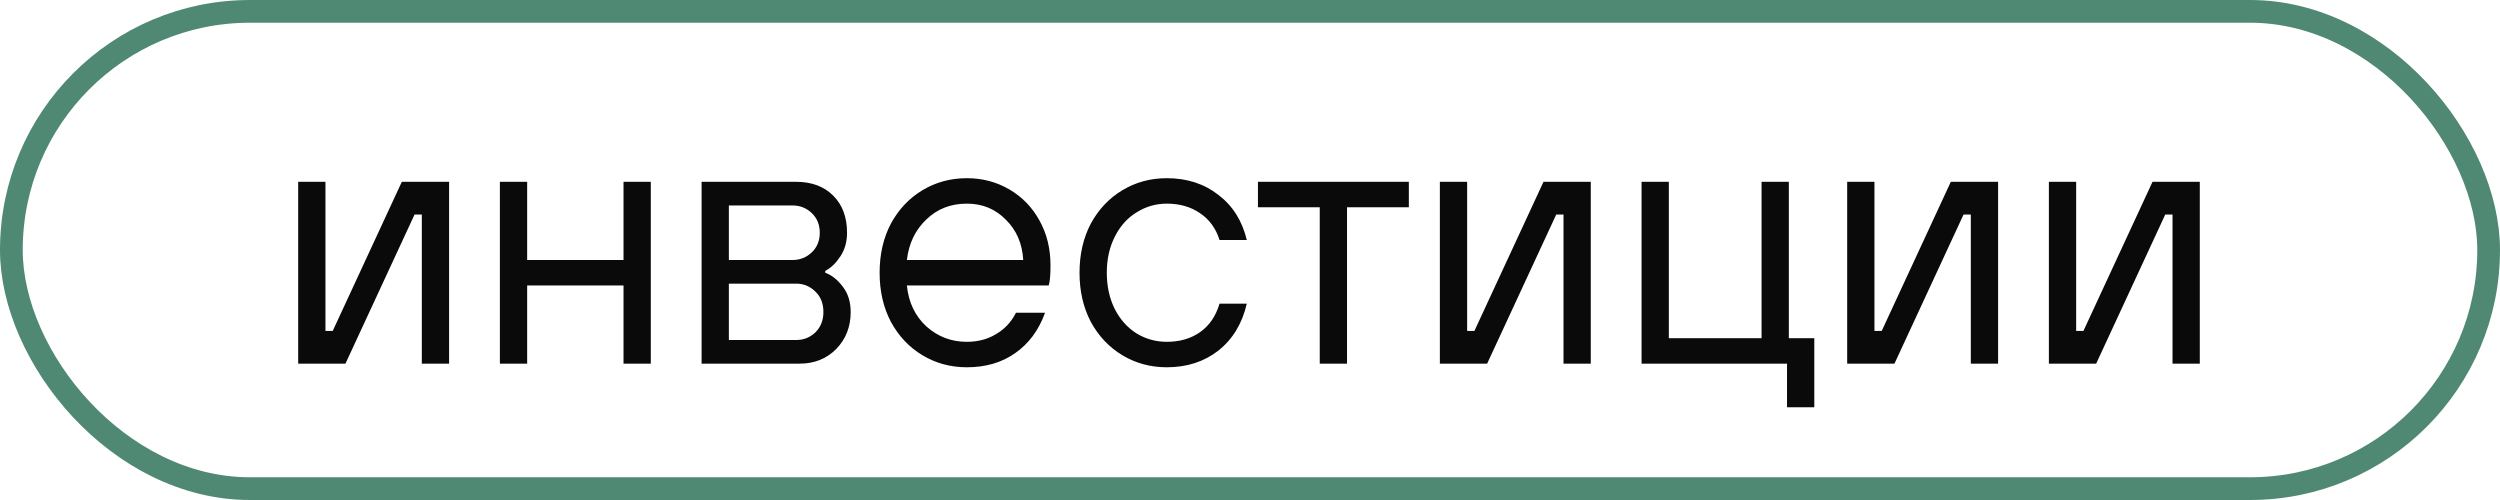
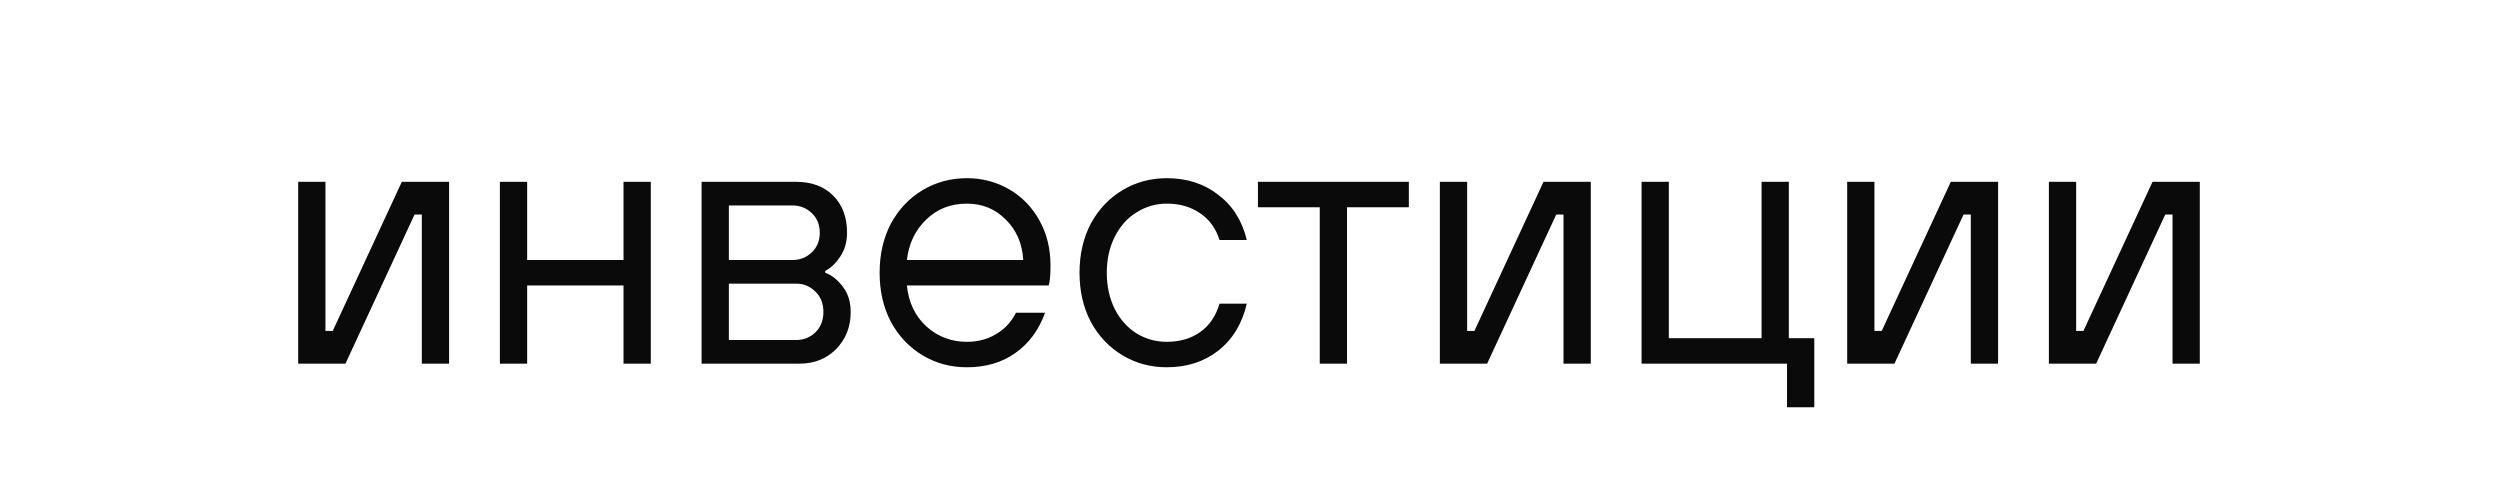
<svg xmlns="http://www.w3.org/2000/svg" width="110" height="22" viewBox="0 0 110 22" fill="none">
-   <rect x="0.5" y="0.5" width="109" height="21" rx="10.5" stroke="#4F8973" />
-   <path d="M15.2 16H13.12V8H14.32V14.56H14.64L17.68 8H19.76V16H18.56V9.44H18.24L15.2 16ZM23.195 16H21.995V8H23.195V11.44H27.435V8H28.635V16H27.435V12.56H23.195V16ZM30.87 16V8H35.03C35.713 8 36.257 8.203 36.662 8.608C37.067 9.013 37.27 9.557 37.27 10.24C37.27 10.645 37.169 10.997 36.966 11.296C36.774 11.584 36.555 11.792 36.31 11.92V12C36.598 12.107 36.854 12.309 37.078 12.608C37.313 12.907 37.43 13.28 37.43 13.728C37.43 14.379 37.217 14.923 36.79 15.36C36.363 15.787 35.83 16 35.19 16H30.87ZM34.87 11.44C35.201 11.44 35.483 11.328 35.718 11.104C35.953 10.88 36.07 10.592 36.07 10.24C36.07 9.888 35.953 9.6 35.718 9.376C35.483 9.152 35.201 9.04 34.87 9.04H32.07V11.44H34.87ZM35.03 14.96C35.361 14.96 35.643 14.848 35.878 14.624C36.113 14.389 36.23 14.091 36.23 13.728C36.23 13.355 36.113 13.056 35.878 12.832C35.643 12.597 35.361 12.48 35.03 12.48H32.07V14.96H35.03ZM42.542 16.16C41.828 16.16 41.177 15.984 40.59 15.632C40.004 15.28 39.54 14.789 39.199 14.16C38.868 13.531 38.703 12.811 38.703 12C38.703 11.189 38.868 10.469 39.199 9.84C39.54 9.211 40.004 8.72 40.59 8.368C41.177 8.016 41.828 7.84 42.542 7.84C43.225 7.84 43.849 8.005 44.414 8.336C44.98 8.667 45.422 9.125 45.742 9.712C46.062 10.288 46.222 10.944 46.222 11.68C46.222 12.107 46.196 12.4 46.142 12.56H39.903C39.977 13.307 40.265 13.909 40.767 14.368C41.268 14.816 41.86 15.04 42.542 15.04C43.023 15.04 43.449 14.928 43.822 14.704C44.206 14.48 44.5 14.165 44.703 13.76H45.983C45.705 14.528 45.268 15.12 44.67 15.536C44.084 15.952 43.374 16.16 42.542 16.16ZM45.023 11.44C44.98 10.715 44.724 10.123 44.255 9.664C43.796 9.195 43.225 8.96 42.542 8.96C41.828 8.96 41.23 9.195 40.751 9.664C40.27 10.123 39.988 10.715 39.903 11.44H45.023ZM51.339 16.16C50.625 16.16 49.974 15.984 49.387 15.632C48.801 15.28 48.337 14.789 47.995 14.16C47.665 13.531 47.499 12.811 47.499 12C47.499 11.189 47.665 10.469 47.995 9.84C48.337 9.211 48.801 8.72 49.387 8.368C49.974 8.016 50.625 7.84 51.339 7.84C52.225 7.84 52.982 8.085 53.611 8.576C54.241 9.056 54.657 9.717 54.859 10.56H53.659C53.499 10.048 53.211 9.653 52.795 9.376C52.39 9.099 51.905 8.96 51.339 8.96C50.859 8.96 50.417 9.088 50.011 9.344C49.606 9.589 49.286 9.947 49.051 10.416C48.817 10.875 48.699 11.403 48.699 12C48.699 12.597 48.817 13.131 49.051 13.6C49.286 14.059 49.606 14.416 50.011 14.672C50.417 14.917 50.859 15.04 51.339 15.04C51.915 15.04 52.406 14.896 52.811 14.608C53.217 14.32 53.499 13.904 53.659 13.36H54.859C54.657 14.235 54.241 14.923 53.611 15.424C52.982 15.915 52.225 16.16 51.339 16.16ZM59.269 16H58.069V9.12H55.349V8H61.989V9.12H59.269V16ZM65.434 16H63.354V8H64.554V14.56H64.874L67.914 8H69.994V16H68.794V9.44H68.474L65.434 16ZM79.829 17.92H78.629V16H72.229V8H73.429V14.88H77.509V8H78.709V14.88H79.829V17.92ZM83.356 16H81.276V8H82.476V14.56H82.796L85.836 8H87.916V16H86.716V9.44H86.396L83.356 16ZM92.231 16H90.151V8H91.351V14.56H91.671L94.711 8H96.791V16H95.591V9.44H95.271L92.231 16Z" fill="#0A0A0A" />
+   <path d="M15.2 16H13.12V8H14.32V14.56H14.64L17.68 8H19.76V16H18.56V9.44H18.24ZM23.195 16H21.995V8H23.195V11.44H27.435V8H28.635V16H27.435V12.56H23.195V16ZM30.87 16V8H35.03C35.713 8 36.257 8.203 36.662 8.608C37.067 9.013 37.27 9.557 37.27 10.24C37.27 10.645 37.169 10.997 36.966 11.296C36.774 11.584 36.555 11.792 36.31 11.92V12C36.598 12.107 36.854 12.309 37.078 12.608C37.313 12.907 37.43 13.28 37.43 13.728C37.43 14.379 37.217 14.923 36.79 15.36C36.363 15.787 35.83 16 35.19 16H30.87ZM34.87 11.44C35.201 11.44 35.483 11.328 35.718 11.104C35.953 10.88 36.07 10.592 36.07 10.24C36.07 9.888 35.953 9.6 35.718 9.376C35.483 9.152 35.201 9.04 34.87 9.04H32.07V11.44H34.87ZM35.03 14.96C35.361 14.96 35.643 14.848 35.878 14.624C36.113 14.389 36.23 14.091 36.23 13.728C36.23 13.355 36.113 13.056 35.878 12.832C35.643 12.597 35.361 12.48 35.03 12.48H32.07V14.96H35.03ZM42.542 16.16C41.828 16.16 41.177 15.984 40.59 15.632C40.004 15.28 39.54 14.789 39.199 14.16C38.868 13.531 38.703 12.811 38.703 12C38.703 11.189 38.868 10.469 39.199 9.84C39.54 9.211 40.004 8.72 40.59 8.368C41.177 8.016 41.828 7.84 42.542 7.84C43.225 7.84 43.849 8.005 44.414 8.336C44.98 8.667 45.422 9.125 45.742 9.712C46.062 10.288 46.222 10.944 46.222 11.68C46.222 12.107 46.196 12.4 46.142 12.56H39.903C39.977 13.307 40.265 13.909 40.767 14.368C41.268 14.816 41.86 15.04 42.542 15.04C43.023 15.04 43.449 14.928 43.822 14.704C44.206 14.48 44.5 14.165 44.703 13.76H45.983C45.705 14.528 45.268 15.12 44.67 15.536C44.084 15.952 43.374 16.16 42.542 16.16ZM45.023 11.44C44.98 10.715 44.724 10.123 44.255 9.664C43.796 9.195 43.225 8.96 42.542 8.96C41.828 8.96 41.23 9.195 40.751 9.664C40.27 10.123 39.988 10.715 39.903 11.44H45.023ZM51.339 16.16C50.625 16.16 49.974 15.984 49.387 15.632C48.801 15.28 48.337 14.789 47.995 14.16C47.665 13.531 47.499 12.811 47.499 12C47.499 11.189 47.665 10.469 47.995 9.84C48.337 9.211 48.801 8.72 49.387 8.368C49.974 8.016 50.625 7.84 51.339 7.84C52.225 7.84 52.982 8.085 53.611 8.576C54.241 9.056 54.657 9.717 54.859 10.56H53.659C53.499 10.048 53.211 9.653 52.795 9.376C52.39 9.099 51.905 8.96 51.339 8.96C50.859 8.96 50.417 9.088 50.011 9.344C49.606 9.589 49.286 9.947 49.051 10.416C48.817 10.875 48.699 11.403 48.699 12C48.699 12.597 48.817 13.131 49.051 13.6C49.286 14.059 49.606 14.416 50.011 14.672C50.417 14.917 50.859 15.04 51.339 15.04C51.915 15.04 52.406 14.896 52.811 14.608C53.217 14.32 53.499 13.904 53.659 13.36H54.859C54.657 14.235 54.241 14.923 53.611 15.424C52.982 15.915 52.225 16.16 51.339 16.16ZM59.269 16H58.069V9.12H55.349V8H61.989V9.12H59.269V16ZM65.434 16H63.354V8H64.554V14.56H64.874L67.914 8H69.994V16H68.794V9.44H68.474L65.434 16ZM79.829 17.92H78.629V16H72.229V8H73.429V14.88H77.509V8H78.709V14.88H79.829V17.92ZM83.356 16H81.276V8H82.476V14.56H82.796L85.836 8H87.916V16H86.716V9.44H86.396L83.356 16ZM92.231 16H90.151V8H91.351V14.56H91.671L94.711 8H96.791V16H95.591V9.44H95.271L92.231 16Z" fill="#0A0A0A" />
</svg>